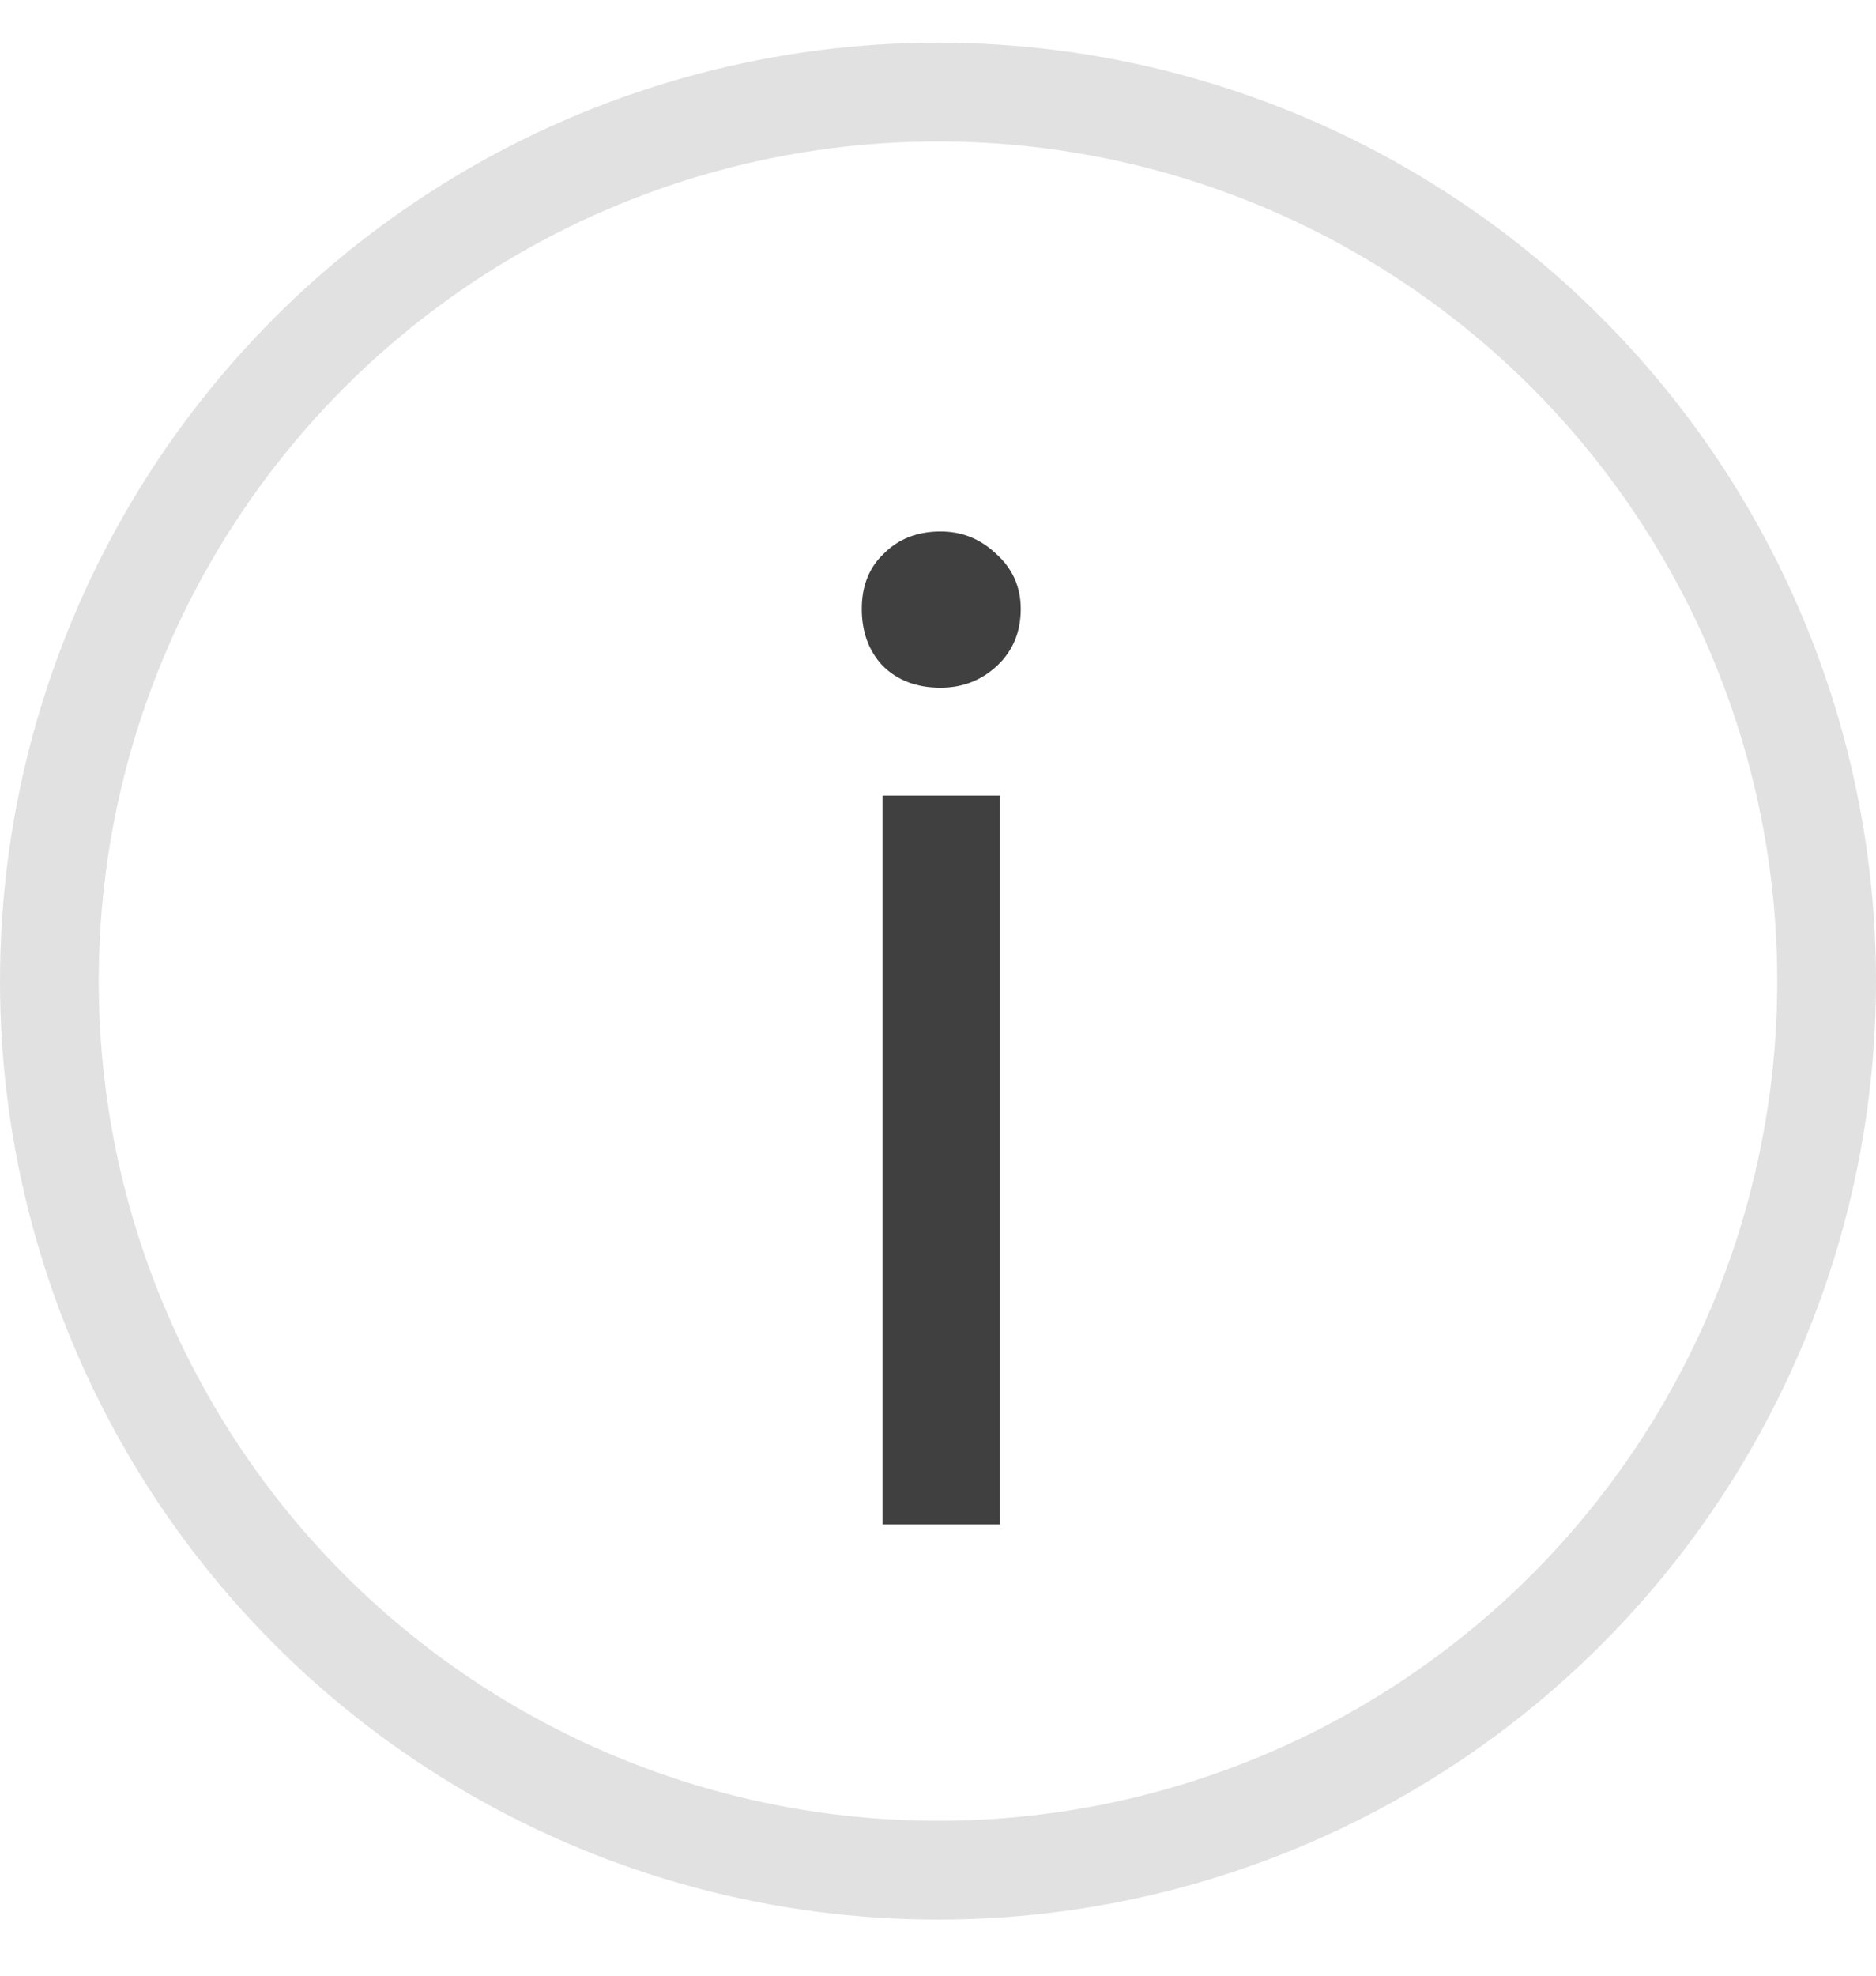
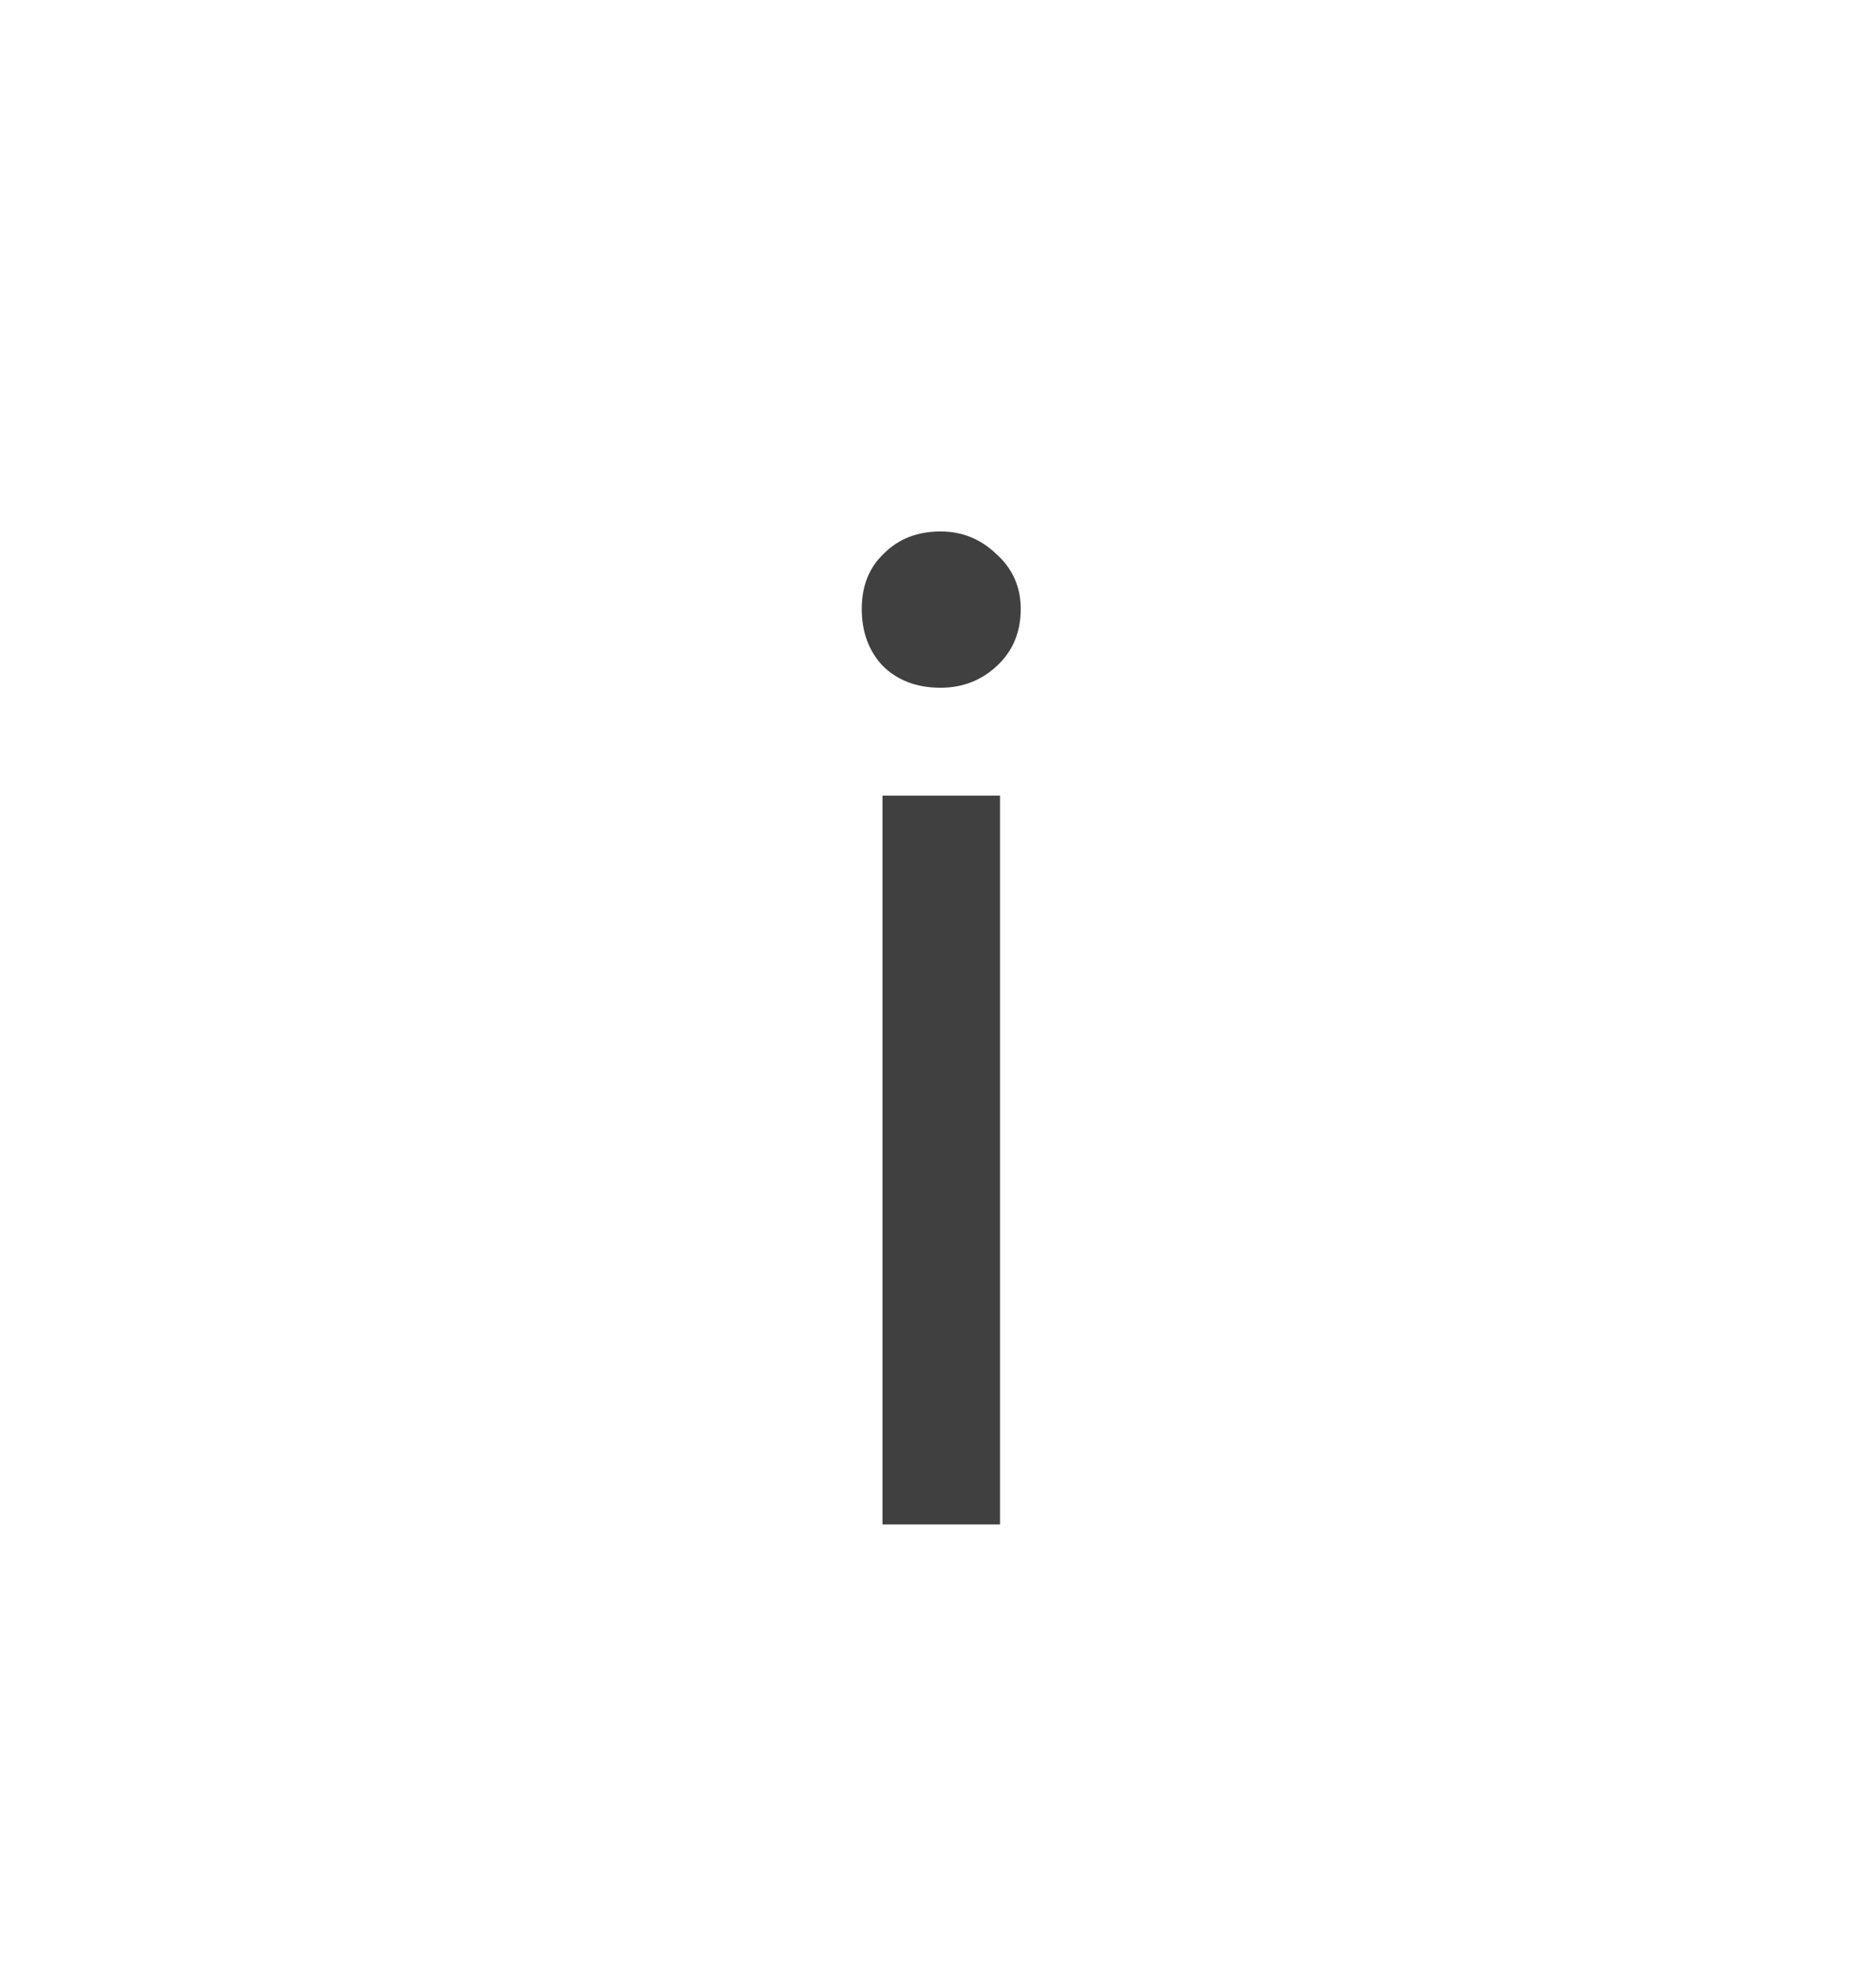
<svg xmlns="http://www.w3.org/2000/svg" width="19" height="20" viewBox="0 0 19 20" fill="none">
-   <circle cx="9.5" cy="9.932" r="9" stroke="black" stroke-opacity="0.12" />
  <path opacity="0.75" d="M8.938 15.432V8.054H10.128V15.432H8.938ZM9.526 6.962C9.283 6.962 9.087 6.887 8.938 6.738C8.798 6.588 8.728 6.397 8.728 6.164C8.728 5.93 8.803 5.744 8.952 5.604C9.101 5.454 9.293 5.38 9.526 5.38C9.741 5.38 9.927 5.454 10.086 5.604C10.254 5.753 10.338 5.94 10.338 6.164C10.338 6.397 10.259 6.588 10.1 6.738C9.941 6.887 9.75 6.962 9.526 6.962Z" fill="black" />
</svg>